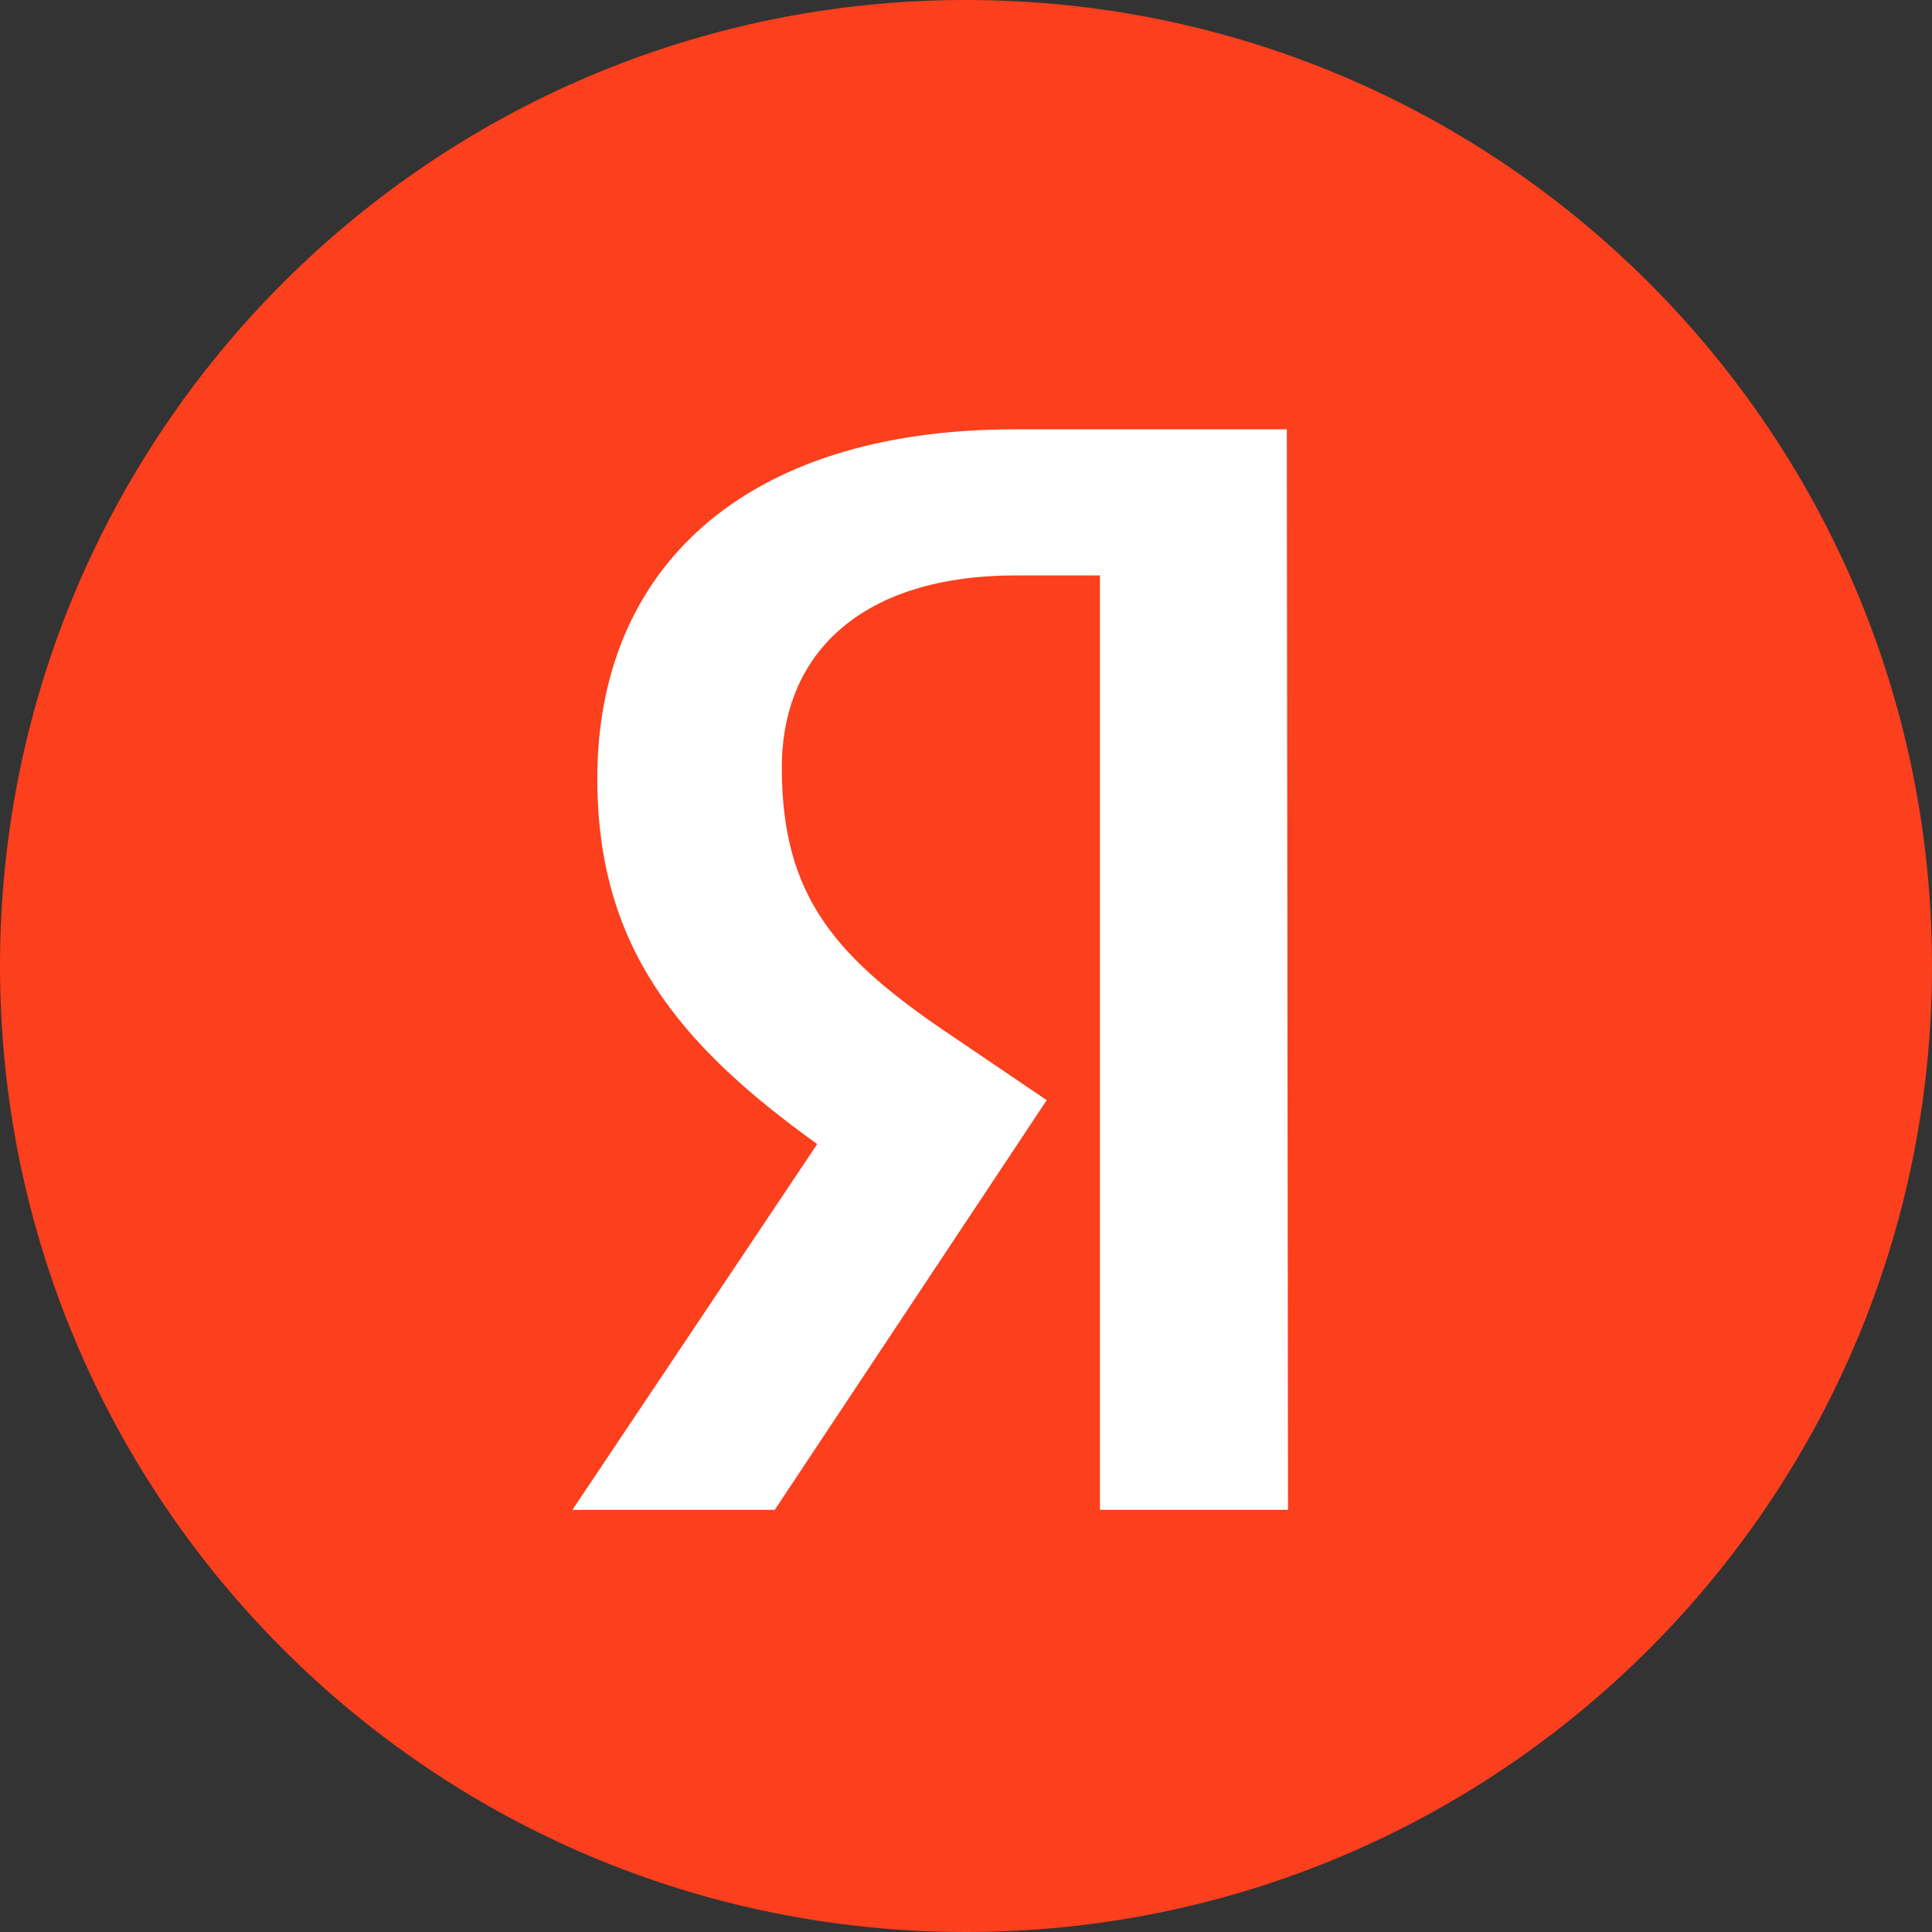
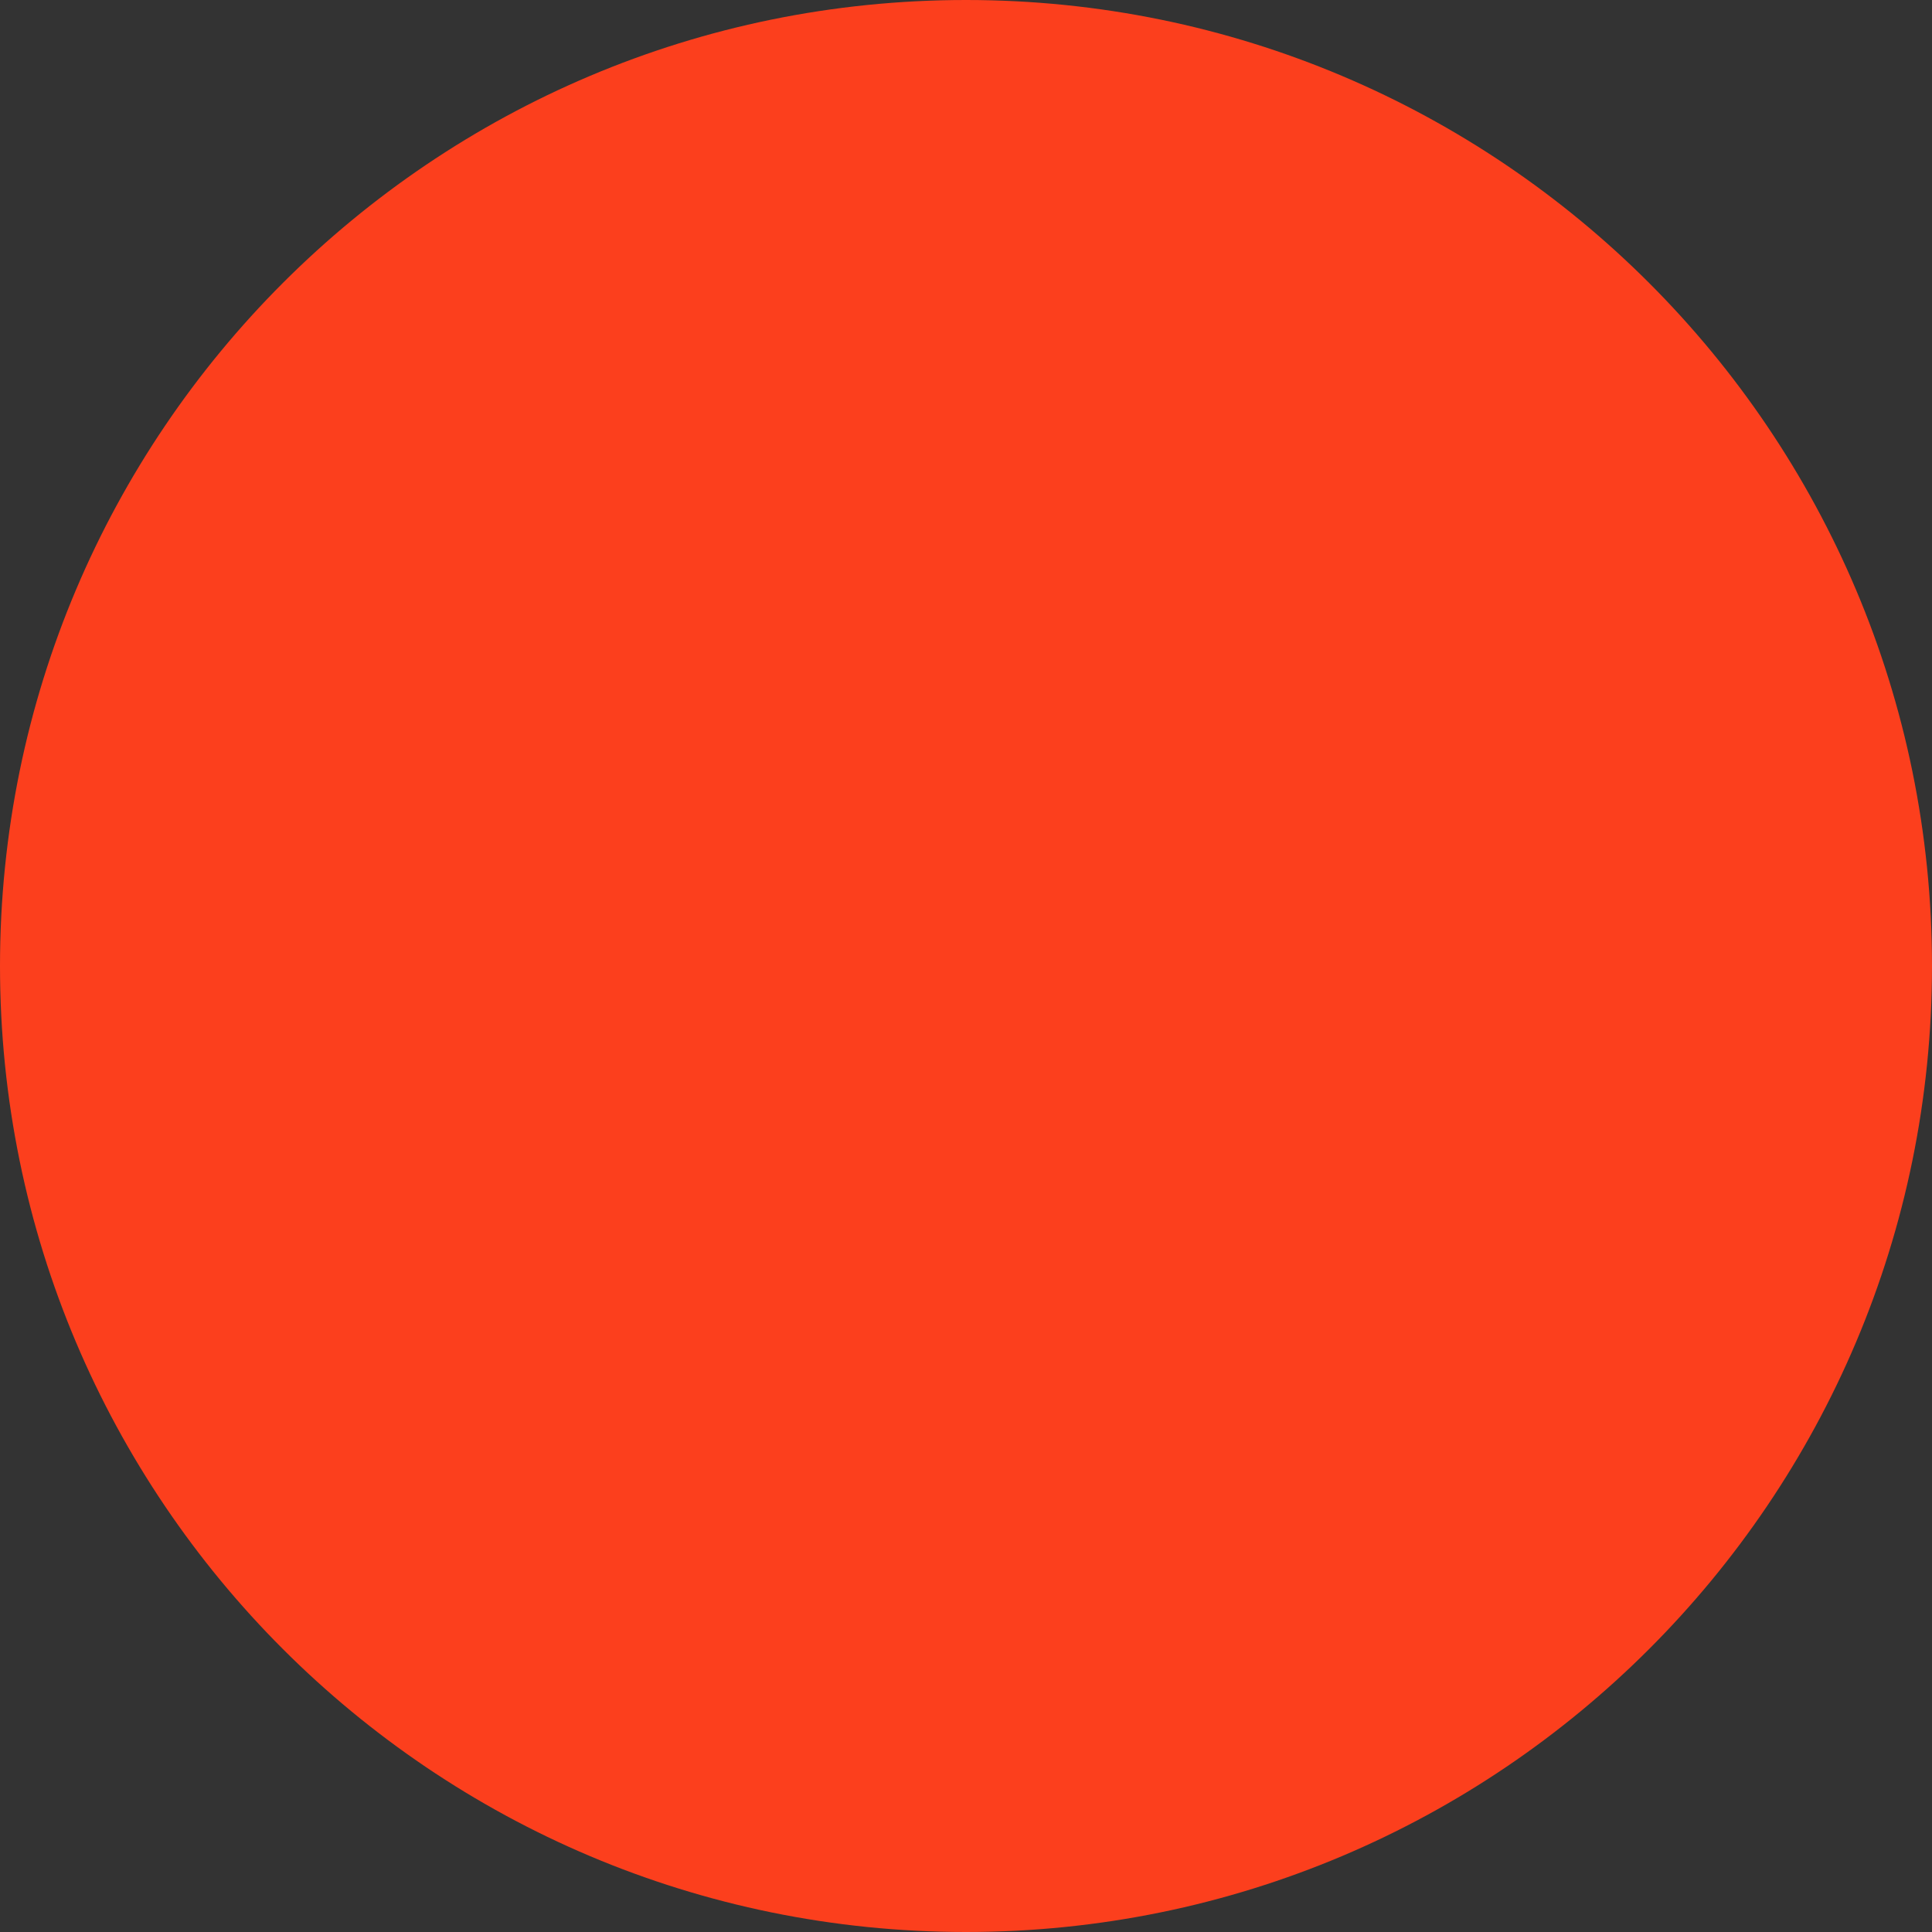
<svg xmlns="http://www.w3.org/2000/svg" width="18" height="18" viewBox="0 0 18 18" fill="none">
  <rect x="0" y="0" width="18" height="18" fill="#333333" stroke="none" />
  <g clip-path="url(#clip0_676_646)">
    <path d="M9 18C13.971 18 18 13.971 18 9C18 4.029 13.971 0 9 0C4.029 0 0 4.029 0 9C0 13.971 4.029 18 9 18Z" fill="#FC3F1D" />
-     <path d="M12 14.067H10.248V5.361H9.466C8.033 5.361 7.284 6.08 7.284 7.153C7.284 8.37 7.802 8.934 8.871 9.653L9.752 10.25L7.218 14.067H5.333L7.614 10.659C6.303 9.719 5.565 8.801 5.565 7.252C5.565 5.316 6.909 4 9.455 4H11.989L12 14.067Z" fill="white" />
  </g>
  <defs>
    <clipPath id="clip0_676_646">
      <rect width="18" height="18" fill="white" />
    </clipPath>
  </defs>
</svg>